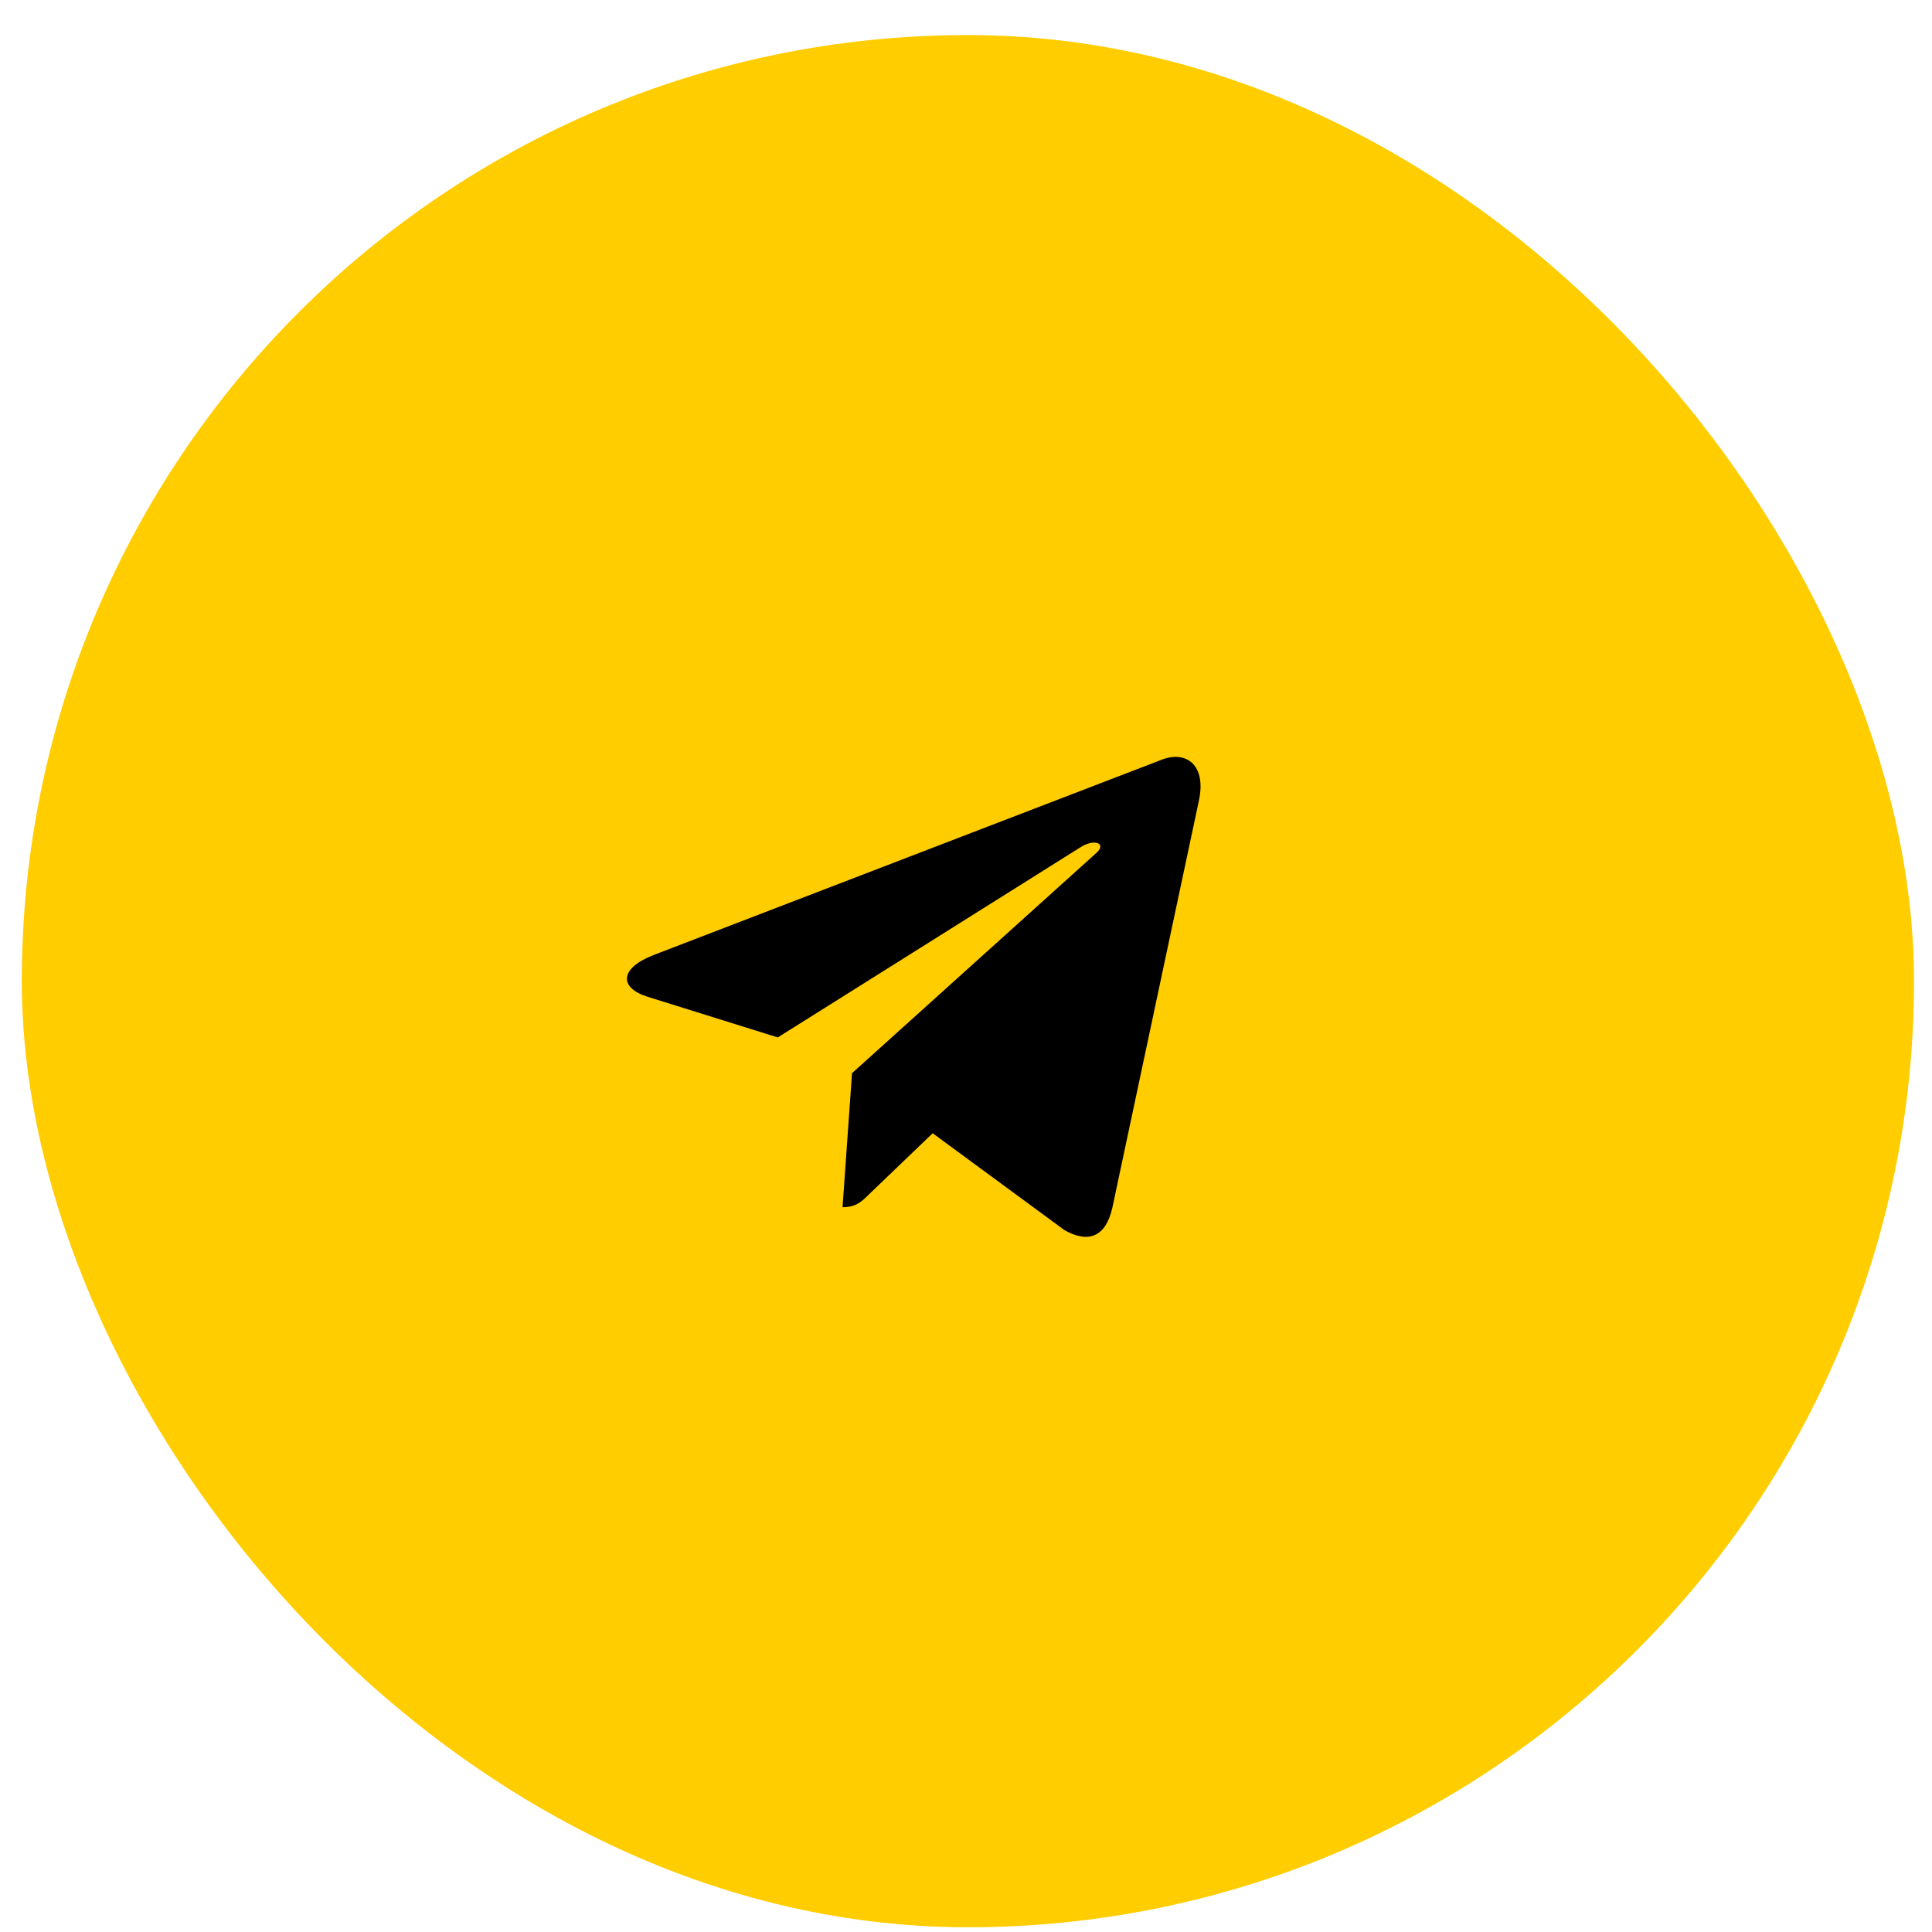
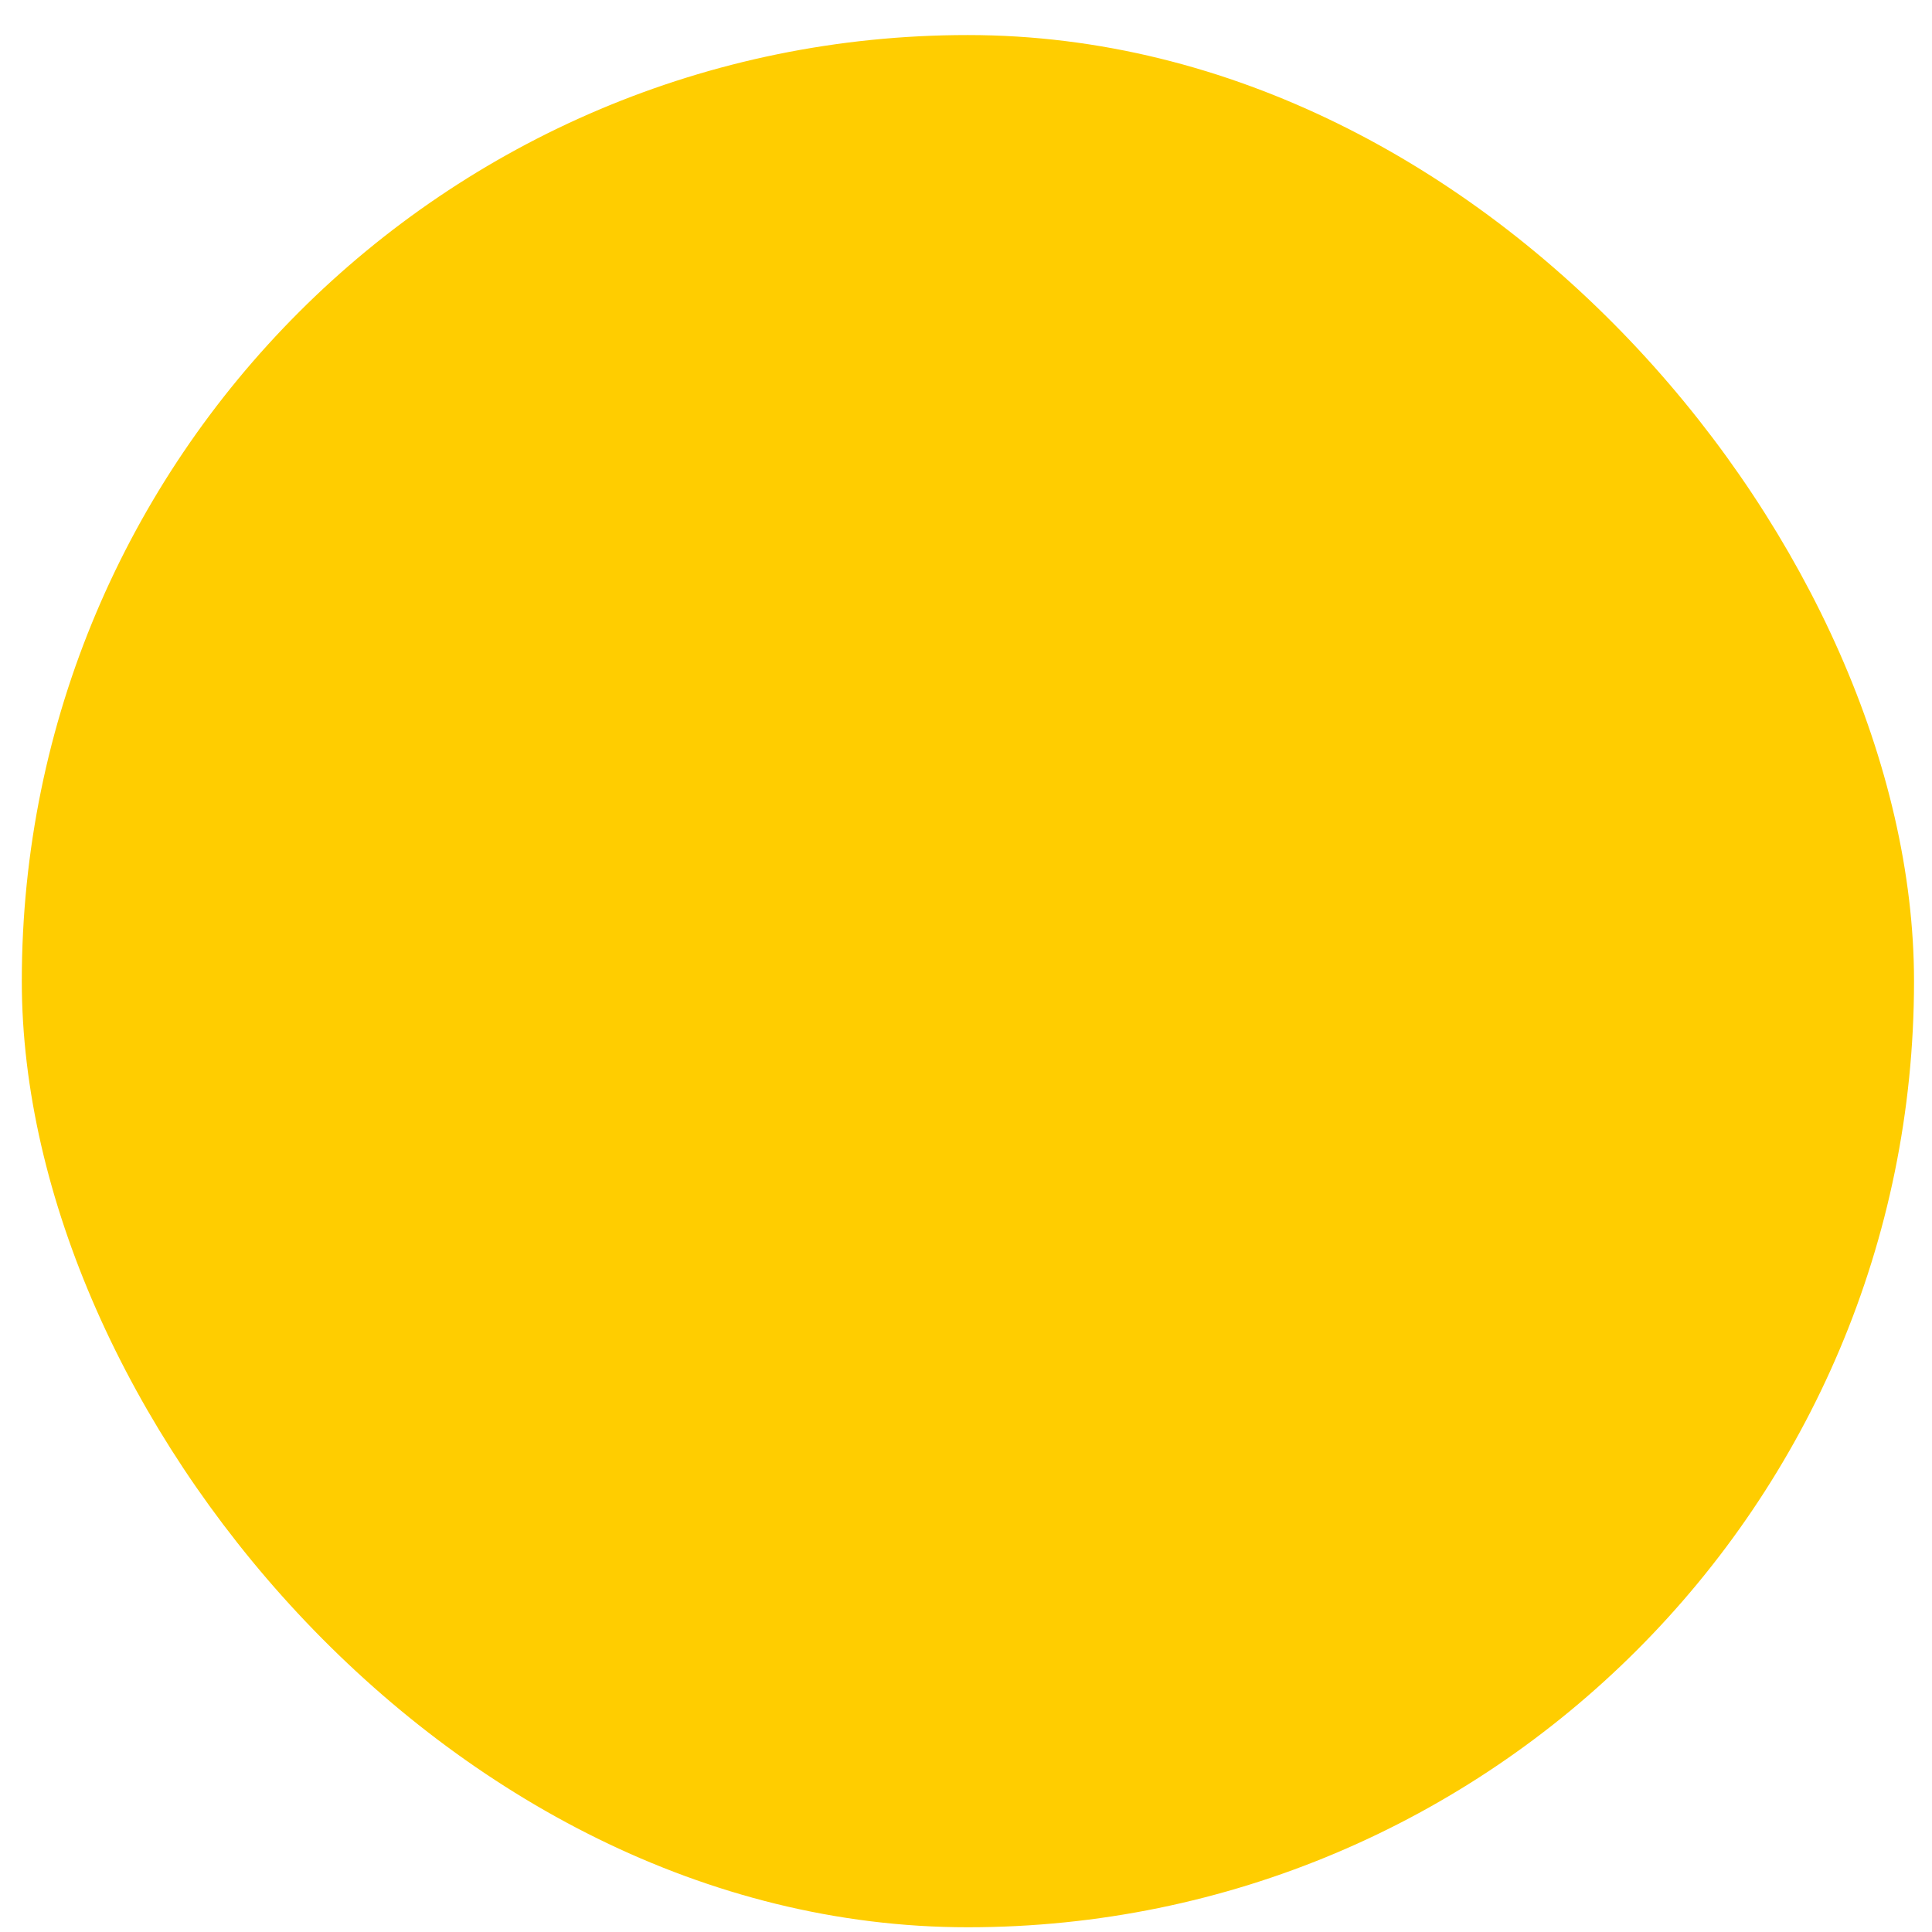
<svg xmlns="http://www.w3.org/2000/svg" width="49" height="49" viewBox="0 0 49 49" fill="none">
  <rect x="1.442" y="1.778" width="46.213" height="46.213" rx="23.107" fill="#FFCD00" stroke="#FFCD00" stroke-width="1.778" />
-   <path d="M30.407 20.305L28.211 30.634C28.046 31.363 27.614 31.544 27 31.201L23.655 28.742L22.041 30.29C21.863 30.468 21.713 30.618 21.369 30.618L21.609 27.219L27.809 21.63C28.078 21.39 27.75 21.257 27.39 21.497L19.726 26.312L16.426 25.281C15.709 25.058 15.695 24.565 16.576 24.222L29.481 19.261C30.079 19.038 30.602 19.394 30.407 20.305Z" fill="black" />
</svg>